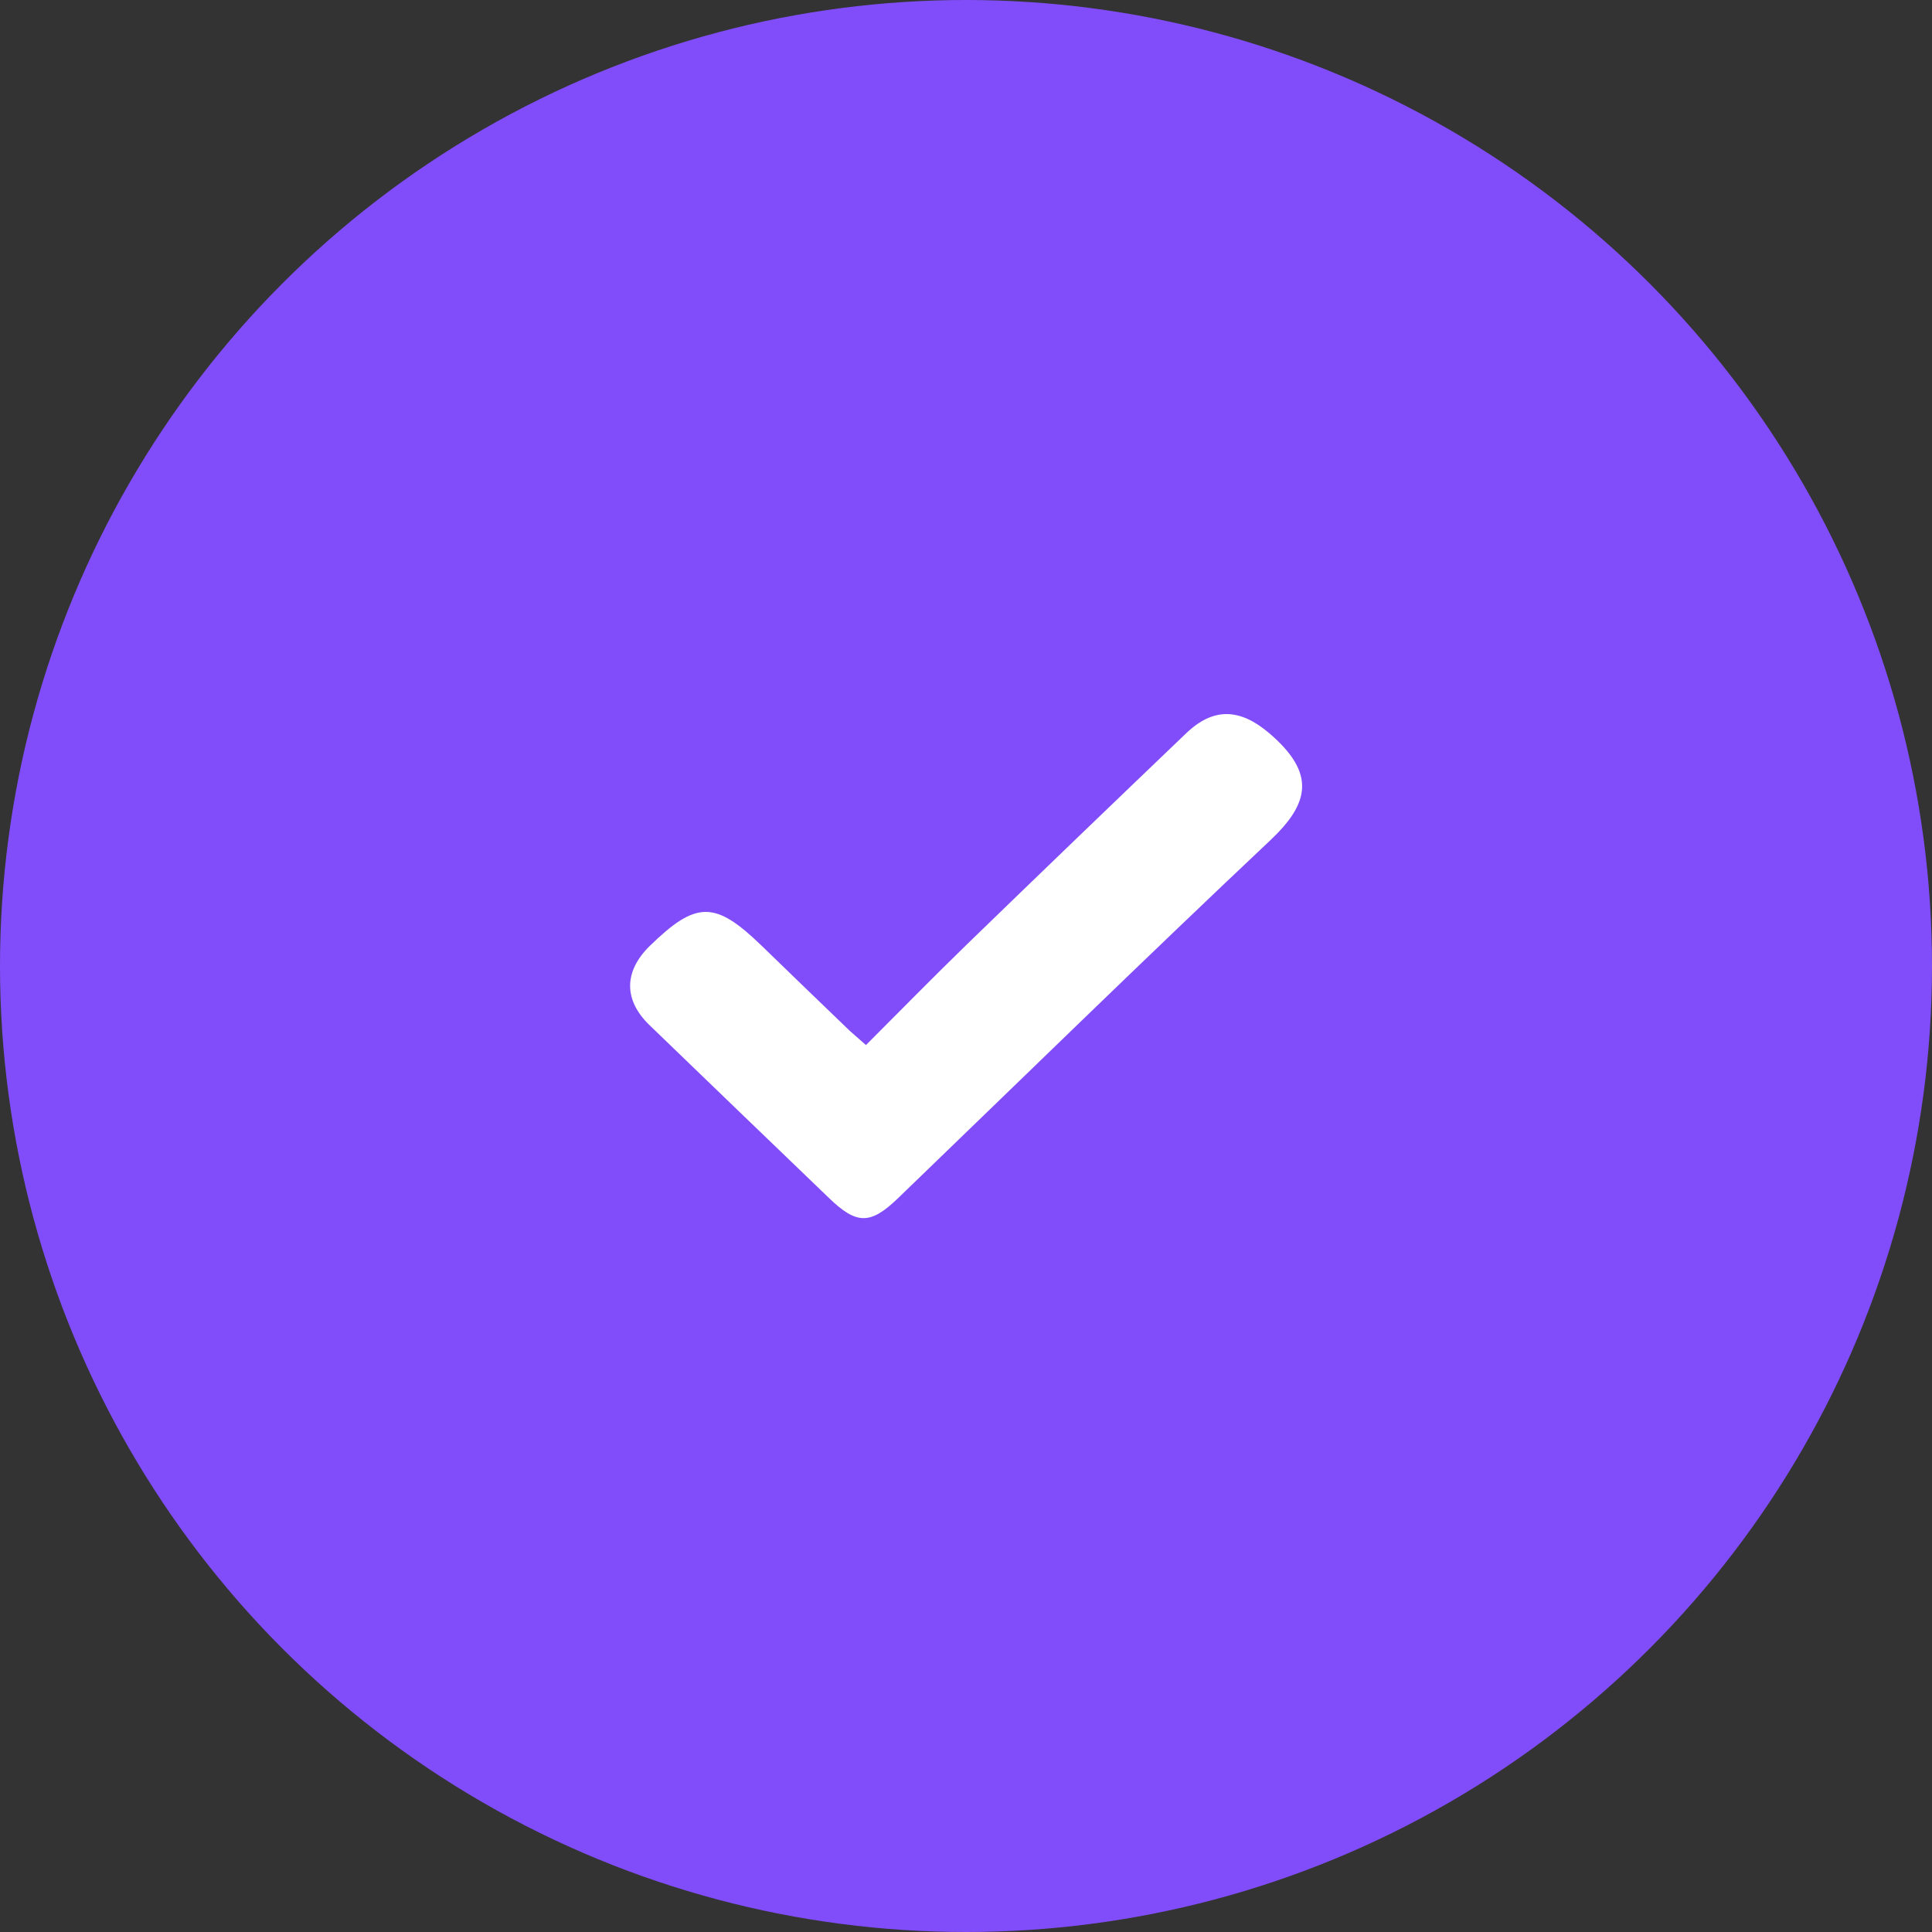
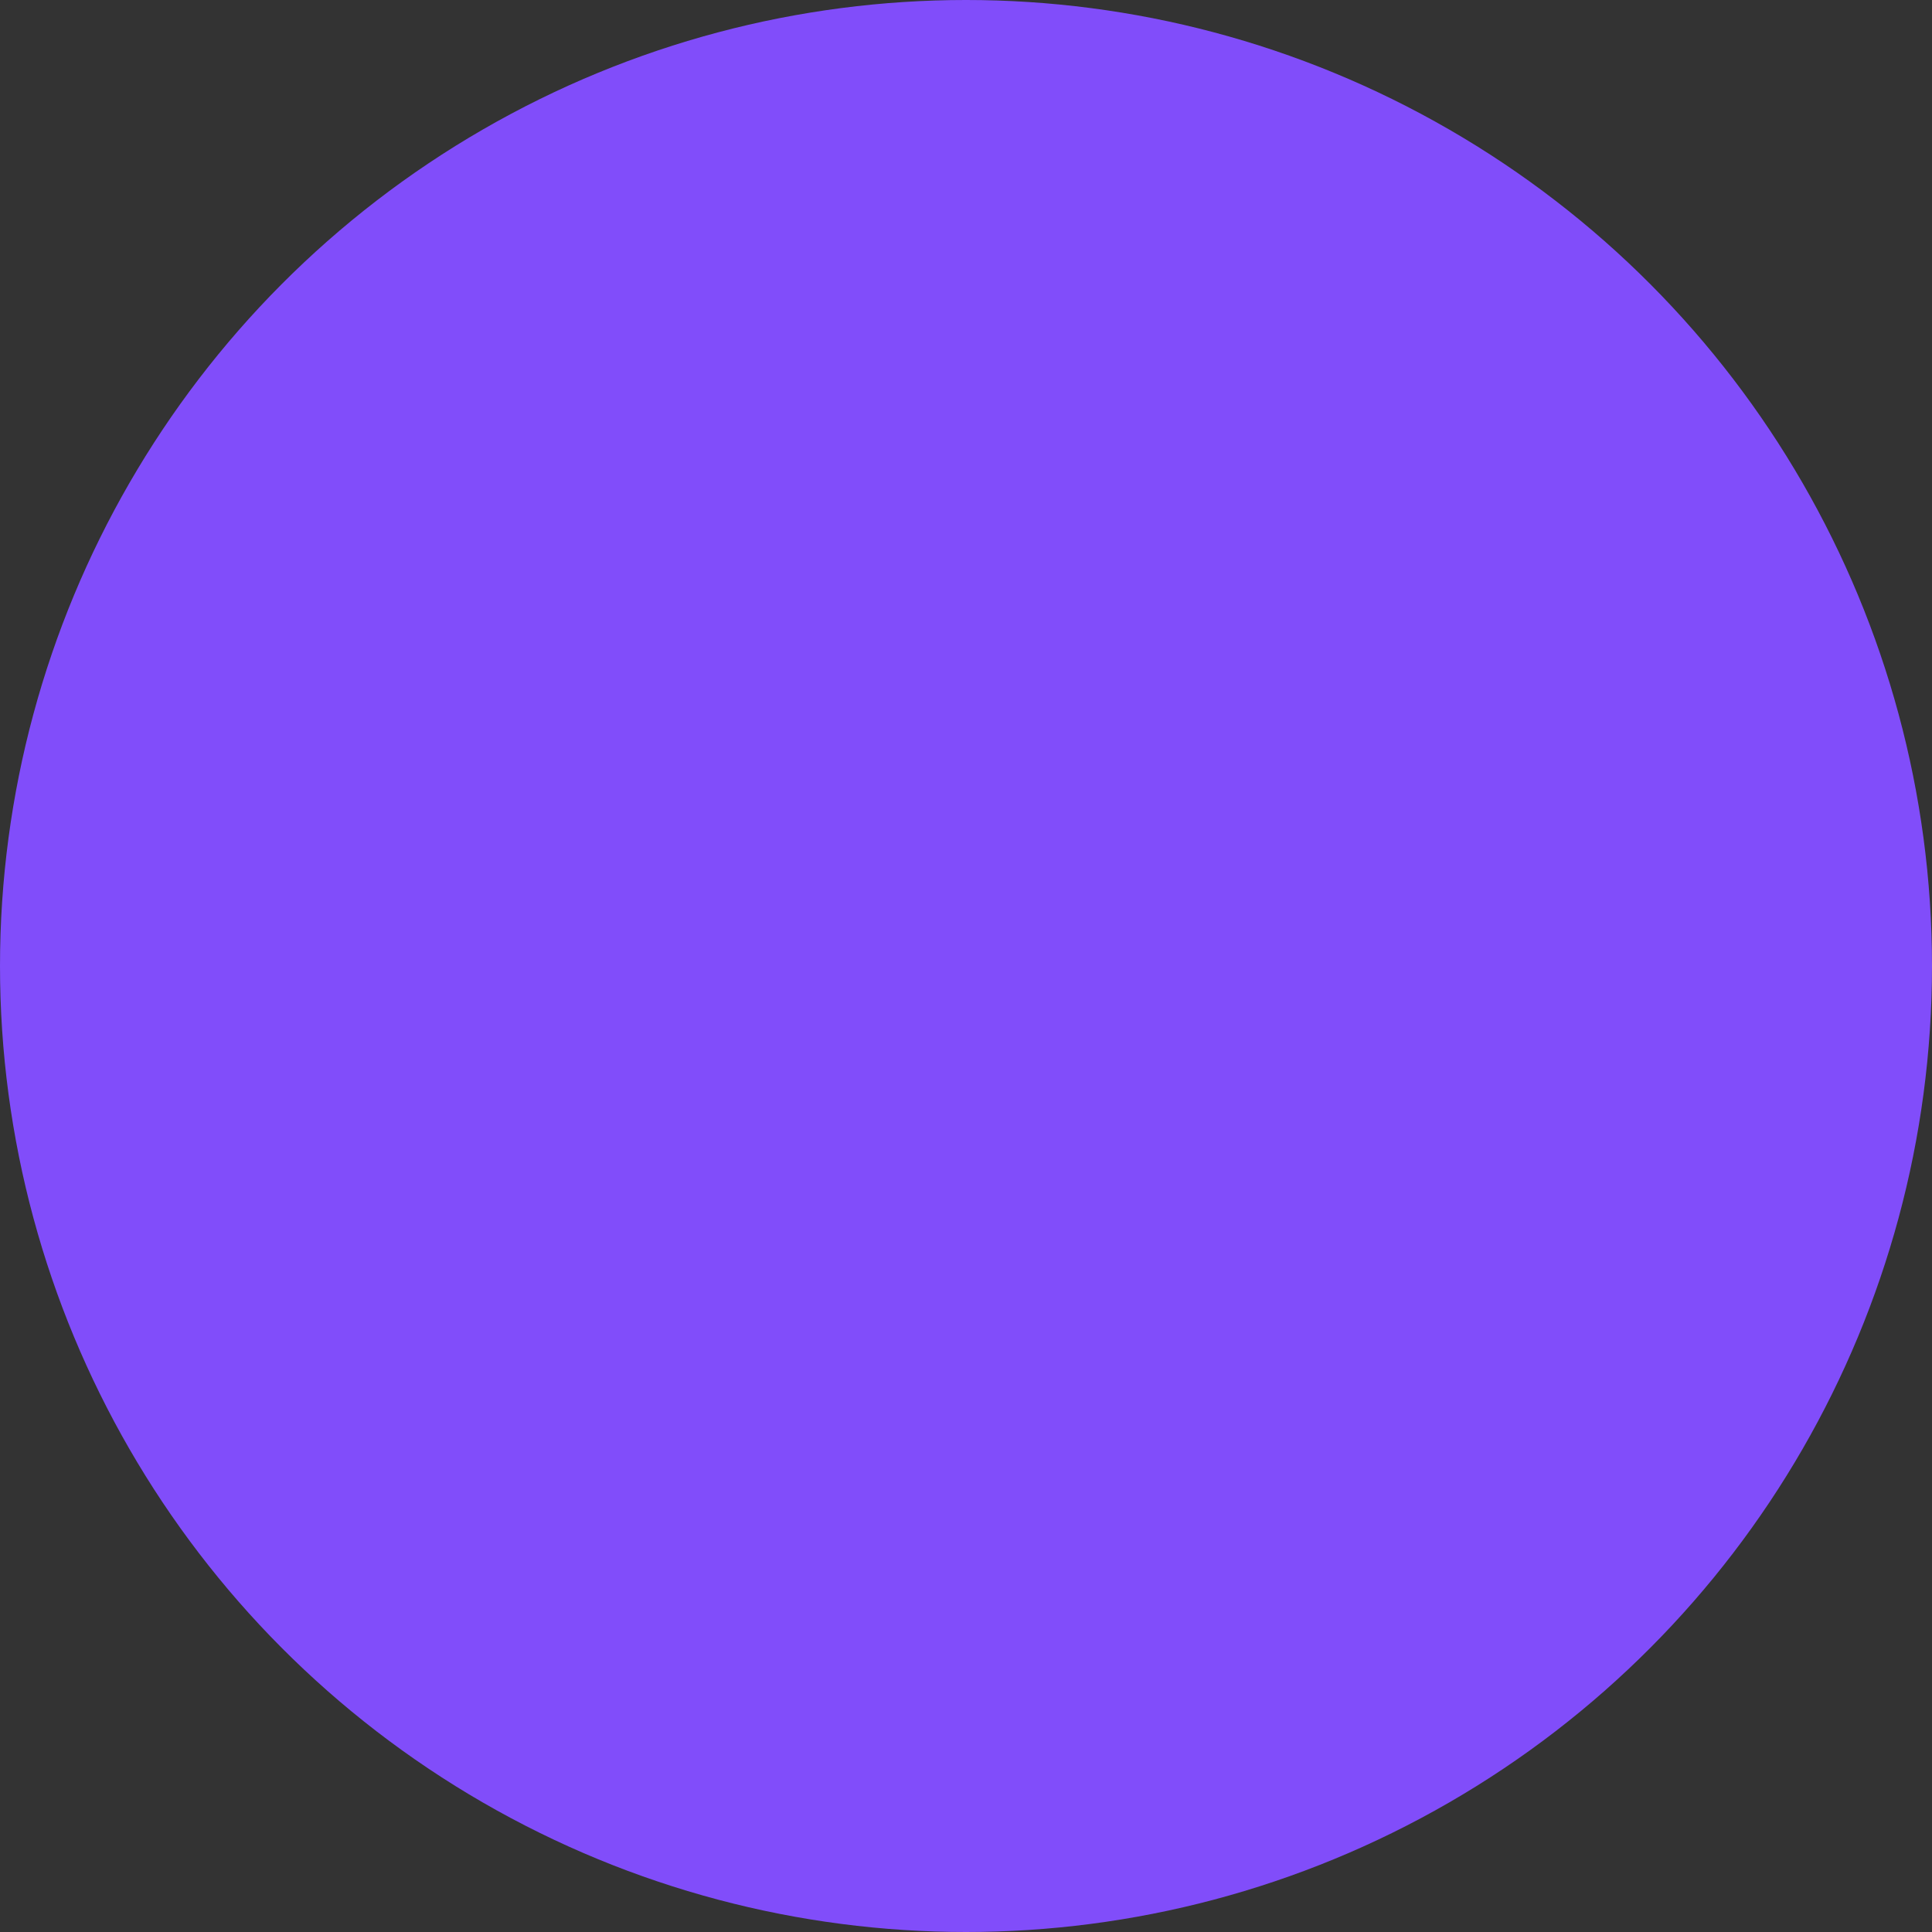
<svg xmlns="http://www.w3.org/2000/svg" width="14" height="14" viewBox="0 0 14 14" fill="none">
  <rect x="0" y="0" width="14" height="14" fill="#333333" stroke="none" />
  <circle cx="7" cy="7" r="7" fill="#814DFA" />
  <g clip-path="url(#clip0_214_1536)">
-     <path d="M6.275 7.573C6.523 7.325 6.763 7.08 7.009 6.841C7.536 6.33 8.065 5.821 8.595 5.314C8.794 5.123 8.986 5.134 9.195 5.311C9.542 5.606 9.486 5.824 9.204 6.09C8.296 6.946 7.404 7.818 6.506 8.684C6.307 8.875 6.208 8.875 6.008 8.682C5.574 8.265 5.14 7.847 4.706 7.428C4.519 7.247 4.52 7.041 4.706 6.857C5.045 6.526 5.181 6.526 5.518 6.852C5.731 7.059 5.945 7.265 6.159 7.471C6.19 7.499 6.222 7.526 6.275 7.573Z" fill="white" />
-   </g>
+     </g>
  <defs>
    <clipPath id="clip0_214_1536">
-       <rect width="4.87" height="3.652" fill="white" transform="translate(4.566 5.174)" />
-     </clipPath>
+       </clipPath>
  </defs>
</svg>